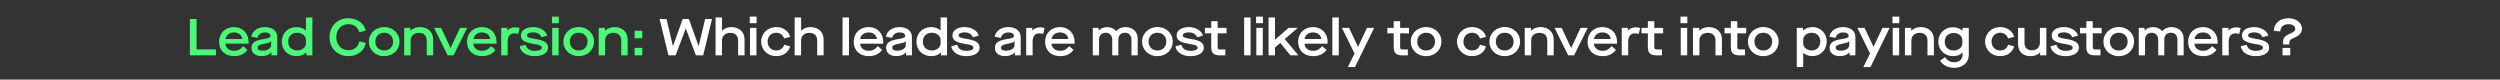
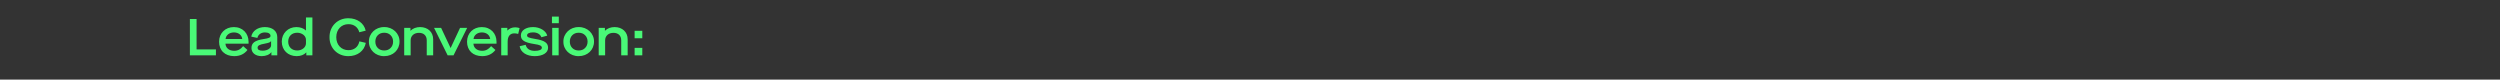
<svg xmlns="http://www.w3.org/2000/svg" width="1445" height="46" viewBox="0 0 1445 46" fill="none">
  <rect x="0" y="0" width="1445" height="46" fill="#333333" stroke="none" />
  <path d="M109.75 32V11H113.62V28.55H124.81V32H109.75ZM126.626 24.11C126.626 19.16 130.226 15.65 135.176 15.65C140.276 15.65 143.666 19.31 143.666 24.14V25.25H130.316C130.436 27.74 132.446 29.36 135.356 29.36C137.486 29.36 139.076 28.49 140.546 26.66L143.036 28.88C141.206 31.25 138.656 32.45 135.386 32.45C130.016 32.45 126.626 29.15 126.626 24.11ZM130.376 22.55H140.006C139.796 20.3 137.846 18.74 135.236 18.74C132.566 18.74 130.616 20.3 130.376 22.55ZM145.35 27.74C145.35 24.83 147.3 23.33 152.34 22.58C155.43 22.13 156.36 21.68 156.36 20.72C156.36 19.49 155.1 18.74 153.15 18.74C150.87 18.74 149.22 19.97 148.77 21.92L145.23 21.17C145.83 17.87 149.04 15.65 153.06 15.65C157.47 15.65 160.26 17.9 160.26 21.5V32H156.87V30.17H156.81C155.82 31.58 153.69 32.45 151.26 32.45C147.69 32.45 145.35 30.59 145.35 27.74ZM156.69 26.21V23.78H156.63C156.24 24.47 155.28 24.8 152.91 25.25C150 25.76 148.89 26.36 148.89 27.53C148.89 28.76 149.82 29.3 151.83 29.3C154.53 29.3 156.69 27.89 156.69 26.21ZM162.867 24.05C162.867 19.28 166.467 15.65 171.297 15.65C173.547 15.65 175.497 16.37 176.787 17.6H176.847V10.1H180.567V32H177.057V30.32H176.997C175.767 31.67 173.817 32.45 171.447 32.45C166.437 32.45 162.867 28.97 162.867 24.05ZM176.847 25.07V22.97C176.847 20.72 174.537 18.92 171.777 18.92C168.657 18.92 166.587 20.96 166.587 24.05C166.587 27.17 168.657 29.18 171.807 29.18C174.597 29.18 176.847 27.32 176.847 25.07ZM190.464 21.5C190.374 15.23 195.144 10.46 201.414 10.55C206.454 10.55 210.414 13.4 211.374 17.72L207.684 18.65C206.874 15.68 204.564 13.97 201.414 13.97C197.304 13.97 194.364 17.03 194.364 21.5C194.364 25.94 197.304 29 201.414 29C204.684 29 207.084 27.14 207.714 23.9L211.434 24.77C210.534 29.48 206.604 32.45 201.414 32.45C195.144 32.54 190.374 27.77 190.464 21.5ZM213.228 24.05C213.138 19.4 217.068 15.56 222.078 15.65C227.088 15.56 231.018 19.4 230.928 24.05C230.928 28.82 227.208 32.45 222.078 32.45C217.068 32.54 213.138 28.76 213.228 24.05ZM227.208 24.05C227.208 22.55 226.728 21.32 225.768 20.36C224.838 19.4 223.608 18.92 222.078 18.92C220.548 18.92 219.318 19.4 218.358 20.36C217.428 21.32 216.948 22.55 216.948 24.05C216.948 25.55 217.428 26.78 218.358 27.74C219.318 28.7 220.548 29.18 222.078 29.18C223.608 29.18 224.838 28.7 225.768 27.74C226.728 26.78 227.208 25.55 227.208 24.05ZM233.632 32V16.1H237.232V17.75H237.292C238.582 16.43 240.622 15.65 242.782 15.65C247.312 15.65 250.372 18.53 250.372 22.73V32H246.652V23.3C246.652 20.63 244.942 18.98 242.182 18.98C239.302 18.98 237.352 20.72 237.352 23.33V32H233.632ZM258.742 32L250.882 16.1H254.962L260.422 27.71H260.482L265.912 16.1H270.022L262.132 32H258.742ZM269.946 24.11C269.946 19.16 273.546 15.65 278.496 15.65C283.596 15.65 286.986 19.31 286.986 24.14V25.25H273.636C273.756 27.74 275.766 29.36 278.676 29.36C280.806 29.36 282.396 28.49 283.866 26.66L286.356 28.88C284.526 31.25 281.976 32.45 278.706 32.45C273.336 32.45 269.946 29.15 269.946 24.11ZM273.696 22.55H283.326C283.116 20.3 281.166 18.74 278.556 18.74C275.886 18.74 273.936 20.3 273.696 22.55ZM289.707 32V16.1H293.247V17.63H293.307C294.417 16.46 295.947 15.8 297.777 15.8C298.587 15.8 299.427 15.95 300.327 16.22L299.517 19.61C298.737 19.4 297.987 19.28 297.267 19.28C294.897 19.28 293.427 20.9 293.427 23.99V32H289.707ZM300.35 26.72L303.83 25.91C304.43 28.22 306.2 29.39 309.11 29.39C311.66 29.39 313.19 28.73 313.19 27.62C313.19 26.45 312.05 25.91 308.84 25.46C303.08 24.56 301.07 23.24 301.07 20.48C301.07 17.57 303.92 15.65 308.15 15.65C312.08 15.65 315.59 17.78 316.31 20.6L312.92 21.53C312.32 19.82 310.52 18.71 308.15 18.71C305.99 18.71 304.64 19.37 304.64 20.45C304.64 21.47 305.57 21.89 309.26 22.49C314.66 23.33 316.79 24.74 316.79 27.62C316.79 30.53 313.7 32.45 309.11 32.45C306.77 32.45 304.79 31.94 303.2 30.92C301.61 29.87 300.68 28.49 300.35 26.72ZM319.179 32V16.1H322.899V32H319.179ZM319.029 13.4V9.59H322.989V13.4H319.029ZM325.64 24.05C325.55 19.4 329.48 15.56 334.49 15.65C339.5 15.56 343.43 19.4 343.34 24.05C343.34 28.82 339.62 32.45 334.49 32.45C329.48 32.54 325.55 28.76 325.64 24.05ZM339.62 24.05C339.62 22.55 339.14 21.32 338.18 20.36C337.25 19.4 336.02 18.92 334.49 18.92C332.96 18.92 331.73 19.4 330.77 20.36C329.84 21.32 329.36 22.55 329.36 24.05C329.36 25.55 329.84 26.78 330.77 27.74C331.73 28.7 332.96 29.18 334.49 29.18C336.02 29.18 337.25 28.7 338.18 27.74C339.14 26.78 339.62 25.55 339.62 24.05ZM346.045 32V16.1H349.645V17.75H349.705C350.995 16.43 353.035 15.65 355.195 15.65C359.725 15.65 362.785 18.53 362.785 22.73V32H359.065V23.3C359.065 20.63 357.355 18.98 354.595 18.98C351.715 18.98 349.765 20.72 349.765 23.33V32H346.045ZM366.807 22.13V17.81H371.247V22.13H366.807ZM366.807 32V27.68H371.247V32H366.807Z" fill="#49F977" />
-   <path d="M386.36 32L381.26 11H385.25L388.94 26.57H389L394.61 11H398.18L403.79 26.57H403.85L407.57 11H411.53L406.43 32H402.23L396.41 16.55H396.35L390.5 32H386.36ZM413.603 32V10.1H417.323V17.75H417.383C418.703 16.4 420.593 15.65 422.753 15.65C427.283 15.65 430.343 18.53 430.343 22.73V32H426.623V23.3C426.623 20.63 424.943 18.98 422.093 18.98C419.243 18.98 417.323 20.78 417.323 23.33V32H413.603ZM433.496 32V16.1H437.216V32H433.496ZM433.346 13.4V9.59H437.306V13.4H433.346ZM439.956 24.05C439.956 19.28 443.736 15.65 448.626 15.65C450.636 15.65 452.376 16.16 453.846 17.21C455.316 18.23 456.276 19.58 456.726 21.29L453.246 22.25C452.556 20.12 450.906 18.92 448.626 18.92C445.806 18.92 443.676 21.02 443.676 24.05C443.676 27.08 445.806 29.18 448.626 29.18C450.936 29.18 452.556 28.04 453.246 25.85L456.726 26.81C456.276 28.52 455.316 29.87 453.846 30.92C452.376 31.94 450.636 32.45 448.626 32.45C443.736 32.45 439.956 28.82 439.956 24.05ZM459.306 32V10.1H463.026V17.75H463.086C464.406 16.4 466.296 15.65 468.456 15.65C472.986 15.65 476.046 18.53 476.046 22.73V32H472.326V23.3C472.326 20.63 470.646 18.98 467.796 18.98C464.946 18.98 463.026 20.78 463.026 23.33V32H459.306ZM486.992 32V10.1H490.712V32H486.992ZM493.452 24.11C493.452 19.16 497.052 15.65 502.002 15.65C507.102 15.65 510.492 19.31 510.492 24.14V25.25H497.142C497.262 27.74 499.272 29.36 502.182 29.36C504.312 29.36 505.902 28.49 507.372 26.66L509.862 28.88C508.032 31.25 505.482 32.45 502.212 32.45C496.842 32.45 493.452 29.15 493.452 24.11ZM497.202 22.55H506.832C506.622 20.3 504.672 18.74 502.062 18.74C499.392 18.74 497.442 20.3 497.202 22.55ZM512.177 27.74C512.177 24.83 514.127 23.33 519.167 22.58C522.257 22.13 523.187 21.68 523.187 20.72C523.187 19.49 521.927 18.74 519.977 18.74C517.697 18.74 516.047 19.97 515.597 21.92L512.057 21.17C512.657 17.87 515.867 15.65 519.887 15.65C524.297 15.65 527.087 17.9 527.087 21.5V32H523.697V30.17H523.637C522.647 31.58 520.517 32.45 518.087 32.45C514.517 32.45 512.177 30.59 512.177 27.74ZM523.517 26.21V23.78H523.457C523.067 24.47 522.107 24.8 519.737 25.25C516.827 25.76 515.717 26.36 515.717 27.53C515.717 28.76 516.647 29.3 518.657 29.3C521.357 29.3 523.517 27.89 523.517 26.21ZM529.693 24.05C529.693 19.28 533.293 15.65 538.123 15.65C540.373 15.65 542.323 16.37 543.613 17.6H543.673V10.1H547.393V32H543.883V30.32H543.823C542.593 31.67 540.643 32.45 538.273 32.45C533.263 32.45 529.693 28.97 529.693 24.05ZM543.673 25.07V22.97C543.673 20.72 541.363 18.92 538.603 18.92C535.483 18.92 533.413 20.96 533.413 24.05C533.413 27.17 535.483 29.18 538.633 29.18C541.423 29.18 543.673 27.32 543.673 25.07ZM549.783 26.72L553.263 25.91C553.863 28.22 555.633 29.39 558.543 29.39C561.093 29.39 562.623 28.73 562.623 27.62C562.623 26.45 561.483 25.91 558.273 25.46C552.513 24.56 550.503 23.24 550.503 20.48C550.503 17.57 553.353 15.65 557.583 15.65C561.513 15.65 565.023 17.78 565.743 20.6L562.353 21.53C561.753 19.82 559.953 18.71 557.583 18.71C555.423 18.71 554.073 19.37 554.073 20.45C554.073 21.47 555.003 21.89 558.693 22.49C564.093 23.33 566.223 24.74 566.223 27.62C566.223 30.53 563.133 32.45 558.543 32.45C556.203 32.45 554.223 31.94 552.633 30.92C551.043 29.87 550.113 28.49 549.783 26.72ZM575.048 27.74C575.048 24.83 576.998 23.33 582.038 22.58C585.128 22.13 586.058 21.68 586.058 20.72C586.058 19.49 584.798 18.74 582.848 18.74C580.568 18.74 578.918 19.97 578.468 21.92L574.928 21.17C575.528 17.87 578.738 15.65 582.758 15.65C587.168 15.65 589.958 17.9 589.958 21.5V32H586.568V30.17H586.508C585.518 31.58 583.388 32.45 580.958 32.45C577.388 32.45 575.048 30.59 575.048 27.74ZM586.388 26.21V23.78H586.328C585.938 24.47 584.978 24.8 582.608 25.25C579.698 25.76 578.588 26.36 578.588 27.53C578.588 28.76 579.518 29.3 581.528 29.3C584.228 29.3 586.388 27.89 586.388 26.21ZM593.134 32V16.1H596.674V17.63H596.734C597.844 16.46 599.374 15.8 601.204 15.8C602.014 15.8 602.854 15.95 603.754 16.22L602.944 19.61C602.164 19.4 601.414 19.28 600.694 19.28C598.324 19.28 596.854 20.9 596.854 23.99V32H593.134ZM604.077 24.11C604.077 19.16 607.677 15.65 612.627 15.65C617.727 15.65 621.117 19.31 621.117 24.14V25.25H607.767C607.887 27.74 609.897 29.36 612.807 29.36C614.937 29.36 616.527 28.49 617.997 26.66L620.487 28.88C618.657 31.25 616.107 32.45 612.837 32.45C607.467 32.45 604.077 29.15 604.077 24.11ZM607.827 22.55H617.457C617.247 20.3 615.297 18.74 612.687 18.74C610.017 18.74 608.067 20.3 607.827 22.55ZM631.63 32V16.1H634.99V17.66H635.05C636.16 16.43 637.99 15.65 640 15.65C642.01 15.65 644.08 16.58 645.13 17.99H645.19C646.51 16.46 648.37 15.65 650.5 15.65C654.64 15.65 657.58 18.35 657.58 22.16V32H653.98V22.88C653.98 20.48 652.48 18.92 650.2 18.92C647.89 18.92 646.39 20.45 646.39 22.88V32H642.88V22.88C642.88 20.51 641.32 18.92 639.13 18.92C636.76 18.92 635.26 20.45 635.26 22.88V32H631.63ZM660.152 24.05C660.062 19.4 663.992 15.56 669.002 15.65C674.012 15.56 677.942 19.4 677.852 24.05C677.852 28.82 674.132 32.45 669.002 32.45C663.992 32.54 660.062 28.76 660.152 24.05ZM674.132 24.05C674.132 22.55 673.652 21.32 672.692 20.36C671.762 19.4 670.532 18.92 669.002 18.92C667.472 18.92 666.242 19.4 665.282 20.36C664.352 21.32 663.872 22.55 663.872 24.05C663.872 25.55 664.352 26.78 665.282 27.74C666.242 28.7 667.472 29.18 669.002 29.18C670.532 29.18 671.762 28.7 672.692 27.74C673.652 26.78 674.132 25.55 674.132 24.05ZM679.363 26.72L682.843 25.91C683.443 28.22 685.213 29.39 688.123 29.39C690.673 29.39 692.203 28.73 692.203 27.62C692.203 26.45 691.063 25.91 687.853 25.46C682.093 24.56 680.083 23.24 680.083 20.48C680.083 17.57 682.933 15.65 687.163 15.65C691.093 15.65 694.603 17.78 695.323 20.6L691.933 21.53C691.333 19.82 689.533 18.71 687.163 18.71C685.003 18.71 683.653 19.37 683.653 20.45C683.653 21.47 684.583 21.89 688.273 22.49C693.673 23.33 695.803 24.74 695.803 27.62C695.803 30.53 692.713 32.45 688.123 32.45C685.783 32.45 683.803 31.94 682.213 30.92C680.623 29.87 679.693 28.49 679.363 26.72ZM708.943 19.28H703.813V27.23C703.813 28.28 704.173 28.58 705.493 28.58H708.253V32H705.193C701.563 32 700.093 30.62 700.093 27.41V19.28H696.433V16.1H700.093V12.26H703.813V16.1H708.943V19.28ZM719.111 32V10.1H722.831V32H719.111ZM726.171 32V16.1H729.891V32H726.171ZM726.021 13.4V9.59H729.981V13.4H726.021ZM733.232 32V10.1H736.952V22.91H737.012L744.812 16.1H750.122L742.592 22.55L750.452 32H745.832L740.042 24.86H739.982L736.952 27.44V32H733.232ZM750.327 24.11C750.327 19.16 753.927 15.65 758.877 15.65C763.977 15.65 767.367 19.31 767.367 24.14V25.25H754.017C754.137 27.74 756.147 29.36 759.057 29.36C761.187 29.36 762.777 28.49 764.247 26.66L766.737 28.88C764.907 31.25 762.357 32.45 759.087 32.45C753.717 32.45 750.327 29.15 750.327 24.11ZM754.077 22.55H763.707C763.497 20.3 761.547 18.74 758.937 18.74C756.267 18.74 754.317 20.3 754.077 22.55ZM770.088 32V10.1H773.808V32H770.088ZM779.038 38.75L782.938 30.95L775.618 16.1H779.758L784.918 27.02H784.978L790.108 16.1H794.278L783.178 38.75H779.038ZM814.412 19.28H809.282V27.23C809.282 28.28 809.642 28.58 810.962 28.58H813.722V32H810.662C807.032 32 805.562 30.62 805.562 27.41V19.28H801.902V16.1H805.562V12.26H809.282V16.1H814.412V19.28ZM815.454 24.05C815.364 19.4 819.294 15.56 824.304 15.65C829.314 15.56 833.244 19.4 833.154 24.05C833.154 28.82 829.434 32.45 824.304 32.45C819.294 32.54 815.364 28.76 815.454 24.05ZM829.434 24.05C829.434 22.55 828.954 21.32 827.994 20.36C827.064 19.4 825.834 18.92 824.304 18.92C822.774 18.92 821.544 19.4 820.584 20.36C819.654 21.32 819.174 22.55 819.174 24.05C819.174 25.55 819.654 26.78 820.584 27.74C821.544 28.7 822.774 29.18 824.304 29.18C825.834 29.18 827.064 28.7 827.994 27.74C828.954 26.78 829.434 25.55 829.434 24.05ZM842.144 24.05C842.144 19.28 845.924 15.65 850.814 15.65C852.824 15.65 854.564 16.16 856.034 17.21C857.504 18.23 858.464 19.58 858.914 21.29L855.434 22.25C854.744 20.12 853.094 18.92 850.814 18.92C847.994 18.92 845.864 21.02 845.864 24.05C845.864 27.08 847.994 29.18 850.814 29.18C853.124 29.18 854.744 28.04 855.434 25.85L858.914 26.81C858.464 28.52 857.504 29.87 856.034 30.92C854.564 31.94 852.824 32.45 850.814 32.45C845.924 32.45 842.144 28.82 842.144 24.05ZM860.894 24.05C860.804 19.4 864.734 15.56 869.744 15.65C874.754 15.56 878.684 19.4 878.594 24.05C878.594 28.82 874.874 32.45 869.744 32.45C864.734 32.54 860.804 28.76 860.894 24.05ZM874.874 24.05C874.874 22.55 874.394 21.32 873.434 20.36C872.504 19.4 871.274 18.92 869.744 18.92C868.214 18.92 866.984 19.4 866.024 20.36C865.094 21.32 864.614 22.55 864.614 24.05C864.614 25.55 865.094 26.78 866.024 27.74C866.984 28.7 868.214 29.18 869.744 29.18C871.274 29.18 872.504 28.7 873.434 27.74C874.394 26.78 874.874 25.55 874.874 24.05ZM881.298 32V16.1H884.898V17.75H884.958C886.248 16.43 888.288 15.65 890.448 15.65C894.978 15.65 898.038 18.53 898.038 22.73V32H894.318V23.3C894.318 20.63 892.608 18.98 889.848 18.98C886.968 18.98 885.018 20.72 885.018 23.33V32H881.298ZM906.408 32L898.548 16.1H902.628L908.088 27.71H908.148L913.578 16.1H917.688L909.798 32H906.408ZM917.613 24.11C917.613 19.16 921.213 15.65 926.163 15.65C931.263 15.65 934.653 19.31 934.653 24.14V25.25H921.303C921.423 27.74 923.433 29.36 926.343 29.36C928.473 29.36 930.063 28.49 931.533 26.66L934.023 28.88C932.193 31.25 929.643 32.45 926.373 32.45C921.003 32.45 917.613 29.15 917.613 24.11ZM921.363 22.55H930.993C930.783 20.3 928.833 18.74 926.223 18.74C923.553 18.74 921.603 20.3 921.363 22.55ZM937.373 32V16.1H940.913V17.63H940.973C942.083 16.46 943.613 15.8 945.443 15.8C946.253 15.8 947.093 15.95 947.993 16.22L947.183 19.61C946.403 19.4 945.653 19.28 944.933 19.28C942.563 19.28 941.093 20.9 941.093 23.99V32H937.373ZM961.306 19.28H956.176V27.23C956.176 28.28 956.536 28.58 957.856 28.58H960.616V32H957.556C953.926 32 952.456 30.62 952.456 27.41V19.28H948.796V16.1H952.456V12.26H956.176V16.1H961.306V19.28ZM971.474 32V16.1H975.194V32H971.474ZM971.324 13.4V9.59H975.284V13.4H971.324ZM978.535 32V16.1H982.135V17.75H982.195C983.485 16.43 985.525 15.65 987.685 15.65C992.215 15.65 995.275 18.53 995.275 22.73V32H991.555V23.3C991.555 20.63 989.845 18.98 987.085 18.98C984.205 18.98 982.255 20.72 982.255 23.33V32H978.535ZM1009.29 19.28H1004.16V27.23C1004.16 28.28 1004.52 28.58 1005.84 28.58H1008.6V32H1005.54C1001.91 32 1000.44 30.62 1000.44 27.41V19.28H996.784V16.1H1000.44V12.26H1004.16V16.1H1009.29V19.28ZM1010.34 24.05C1010.25 19.4 1014.18 15.56 1019.19 15.65C1024.2 15.56 1028.13 19.4 1028.04 24.05C1028.04 28.82 1024.32 32.45 1019.19 32.45C1014.18 32.54 1010.25 28.76 1010.34 24.05ZM1024.32 24.05C1024.32 22.55 1023.84 21.32 1022.88 20.36C1021.95 19.4 1020.72 18.92 1019.19 18.92C1017.66 18.92 1016.43 19.4 1015.47 20.36C1014.54 21.32 1014.06 22.55 1014.06 24.05C1014.06 25.55 1014.54 26.78 1015.47 27.74C1016.43 28.7 1017.66 29.18 1019.19 29.18C1020.72 29.18 1021.95 28.7 1022.88 27.74C1023.84 26.78 1024.32 25.55 1024.32 24.05ZM1038.53 38.75V16.1H1042.16V17.69H1042.22C1043.42 16.4 1045.34 15.65 1047.62 15.65C1052.24 15.56 1055.93 19.34 1055.84 24.05C1055.84 28.82 1052.27 32.45 1047.56 32.45C1045.43 32.45 1043.42 31.67 1042.31 30.5H1042.25V38.75H1038.53ZM1052.12 24.05C1052.12 20.96 1050.11 18.92 1047.11 18.92C1044.41 18.92 1042.25 20.81 1042.25 22.97V25.07C1042.25 27.32 1044.41 29.18 1047.08 29.18C1048.55 29.18 1049.78 28.7 1050.71 27.77C1051.64 26.81 1052.12 25.58 1052.12 24.05ZM1057.51 27.74C1057.51 24.83 1059.46 23.33 1064.5 22.58C1067.59 22.13 1068.52 21.68 1068.52 20.72C1068.52 19.49 1067.26 18.74 1065.31 18.74C1063.03 18.74 1061.38 19.97 1060.93 21.92L1057.39 21.17C1057.99 17.87 1061.2 15.65 1065.22 15.65C1069.63 15.65 1072.42 17.9 1072.42 21.5V32H1069.03V30.17H1068.97C1067.98 31.58 1065.85 32.45 1063.42 32.45C1059.85 32.45 1057.51 30.59 1057.51 27.74ZM1068.85 26.21V23.78H1068.79C1068.4 24.47 1067.44 24.8 1065.07 25.25C1062.16 25.76 1061.05 26.36 1061.05 27.53C1061.05 28.76 1061.98 29.3 1063.99 29.3C1066.69 29.3 1068.85 27.89 1068.85 26.21ZM1076.99 38.75L1080.89 30.95L1073.57 16.1H1077.71L1082.87 27.02H1082.93L1088.06 16.1H1092.23L1081.13 38.75H1076.99ZM1093.99 32V16.1H1097.71V32H1093.99ZM1093.84 13.4V9.59H1097.8V13.4H1093.84ZM1101.05 32V16.1H1104.65V17.75H1104.71C1106 16.43 1108.04 15.65 1110.2 15.65C1114.73 15.65 1117.79 18.53 1117.79 22.73V32H1114.07V23.3C1114.07 20.63 1112.36 18.98 1109.6 18.98C1106.72 18.98 1104.77 20.72 1104.77 23.33V32H1101.05ZM1121.37 35.12L1124.19 33.02C1125.72 35.18 1127.16 35.99 1129.68 35.99C1131.03 35.99 1132.14 35.6 1133.01 34.79C1133.91 34.01 1134.36 33.02 1134.36 31.82V30.32H1134.3C1133.19 31.67 1131.21 32.45 1128.9 32.45C1123.98 32.45 1120.35 28.88 1120.35 24.05C1120.35 19.37 1123.95 15.74 1128.72 15.74C1131.03 15.74 1133.07 16.49 1134.27 17.81H1134.33V16.1H1137.96V31.82C1137.96 36.11 1134.51 39.2 1129.68 39.2C1125.96 39.2 1123.08 37.79 1121.37 35.12ZM1134.24 25.07V23.09C1134.24 20.93 1132.02 19.04 1129.32 19.04C1126.17 19.04 1124.07 21.05 1124.07 24.05C1124.07 27.26 1126.05 29.18 1129.26 29.18C1132.05 29.18 1134.24 27.32 1134.24 25.07ZM1147.39 24.05C1147.39 19.28 1151.17 15.65 1156.06 15.65C1158.07 15.65 1159.81 16.16 1161.28 17.21C1162.75 18.23 1163.71 19.58 1164.16 21.29L1160.68 22.25C1159.99 20.12 1158.34 18.92 1156.06 18.92C1153.24 18.92 1151.11 21.02 1151.11 24.05C1151.11 27.08 1153.24 29.18 1156.06 29.18C1158.37 29.18 1159.99 28.04 1160.68 25.85L1164.16 26.81C1163.71 28.52 1162.75 29.87 1161.28 30.92C1159.81 31.94 1158.07 32.45 1156.06 32.45C1151.17 32.45 1147.39 28.82 1147.39 24.05ZM1166.44 25.34V16.1H1170.16V24.74C1170.16 27.5 1171.72 29.09 1174.51 29.09C1177.18 29.09 1179.07 27.29 1179.07 24.74V16.1H1182.79V32H1179.19V30.35H1179.13C1177.81 31.7 1175.92 32.45 1173.55 32.45C1169.14 32.45 1166.44 29.78 1166.44 25.34ZM1185.17 26.72L1188.65 25.91C1189.25 28.22 1191.02 29.39 1193.93 29.39C1196.48 29.39 1198.01 28.73 1198.01 27.62C1198.01 26.45 1196.87 25.91 1193.66 25.46C1187.9 24.56 1185.89 23.24 1185.89 20.48C1185.89 17.57 1188.74 15.65 1192.97 15.65C1196.9 15.65 1200.41 17.78 1201.13 20.6L1197.74 21.53C1197.14 19.82 1195.34 18.71 1192.97 18.71C1190.81 18.71 1189.46 19.37 1189.46 20.45C1189.46 21.47 1190.39 21.89 1194.08 22.49C1199.48 23.33 1201.61 24.74 1201.61 27.62C1201.61 30.53 1198.52 32.45 1193.93 32.45C1191.59 32.45 1189.61 31.94 1188.02 30.92C1186.43 29.87 1185.5 28.49 1185.17 26.72ZM1214.75 19.28H1209.62V27.23C1209.62 28.28 1209.98 28.58 1211.3 28.58H1214.06V32H1211C1207.37 32 1205.9 30.62 1205.9 27.41V19.28H1202.24V16.1H1205.9V12.26H1209.62V16.1H1214.75V19.28ZM1215.8 24.05C1215.71 19.4 1219.64 15.56 1224.65 15.65C1229.66 15.56 1233.59 19.4 1233.5 24.05C1233.5 28.82 1229.78 32.45 1224.65 32.45C1219.64 32.54 1215.71 28.76 1215.8 24.05ZM1229.78 24.05C1229.78 22.55 1229.3 21.32 1228.34 20.36C1227.41 19.4 1226.18 18.92 1224.65 18.92C1223.12 18.92 1221.89 19.4 1220.93 20.36C1220 21.32 1219.52 22.55 1219.52 24.05C1219.52 25.55 1220 26.78 1220.93 27.74C1221.89 28.7 1223.12 29.18 1224.65 29.18C1226.18 29.18 1227.41 28.7 1228.34 27.74C1229.3 26.78 1229.78 25.55 1229.78 24.05ZM1236.2 32V16.1H1239.56V17.66H1239.62C1240.73 16.43 1242.56 15.65 1244.57 15.65C1246.58 15.65 1248.65 16.58 1249.7 17.99H1249.76C1251.08 16.46 1252.94 15.65 1255.07 15.65C1259.21 15.65 1262.15 18.35 1262.15 22.16V32H1258.55V22.88C1258.55 20.48 1257.05 18.92 1254.77 18.92C1252.46 18.92 1250.96 20.45 1250.96 22.88V32H1247.45V22.88C1247.45 20.51 1245.89 18.92 1243.7 18.92C1241.33 18.92 1239.83 20.45 1239.83 22.88V32H1236.2ZM1264.72 24.11C1264.72 19.16 1268.32 15.65 1273.27 15.65C1278.37 15.65 1281.76 19.31 1281.76 24.14V25.25H1268.41C1268.53 27.74 1270.54 29.36 1273.45 29.36C1275.58 29.36 1277.17 28.49 1278.64 26.66L1281.13 28.88C1279.3 31.25 1276.75 32.45 1273.48 32.45C1268.11 32.45 1264.72 29.15 1264.72 24.11ZM1268.47 22.55H1278.1C1277.89 20.3 1275.94 18.74 1273.33 18.74C1270.66 18.74 1268.71 20.3 1268.47 22.55ZM1284.48 32V16.1H1288.02V17.63H1288.08C1289.19 16.46 1290.72 15.8 1292.55 15.8C1293.36 15.8 1294.2 15.95 1295.1 16.22L1294.29 19.61C1293.51 19.4 1292.76 19.28 1292.04 19.28C1289.67 19.28 1288.2 20.9 1288.2 23.99V32H1284.48ZM1295.13 26.72L1298.61 25.91C1299.21 28.22 1300.98 29.39 1303.89 29.39C1306.44 29.39 1307.97 28.73 1307.97 27.62C1307.97 26.45 1306.83 25.91 1303.62 25.46C1297.86 24.56 1295.85 23.24 1295.85 20.48C1295.85 17.57 1298.7 15.65 1302.93 15.65C1306.86 15.65 1310.37 17.78 1311.09 20.6L1307.7 21.53C1307.1 19.82 1305.3 18.71 1302.93 18.71C1300.77 18.71 1299.42 19.37 1299.42 20.45C1299.42 21.47 1300.35 21.89 1304.04 22.49C1309.44 23.33 1311.57 24.74 1311.57 27.62C1311.57 30.53 1308.48 32.45 1303.89 32.45C1301.55 32.45 1299.57 31.94 1297.98 30.92C1296.39 29.87 1295.46 28.49 1295.13 26.72ZM1319.65 25.7V23.9C1319.65 21.98 1320.61 20.78 1323.1 19.7C1325.83 18.53 1326.64 17.84 1326.64 16.64C1326.64 15.05 1324.99 13.97 1322.8 13.97C1319.89 13.97 1318.18 15.56 1317.97 18.17L1314.22 17.84C1314.46 13.4 1317.7 10.55 1322.77 10.55C1327.12 10.55 1330.51 13.1 1330.51 16.61C1330.51 19.04 1328.98 20.63 1325.47 22.1C1323.79 22.82 1323.25 23.45 1323.25 24.65V25.7H1319.65ZM1319.32 32V27.71H1323.76V32H1319.32Z" fill="white" />
</svg>